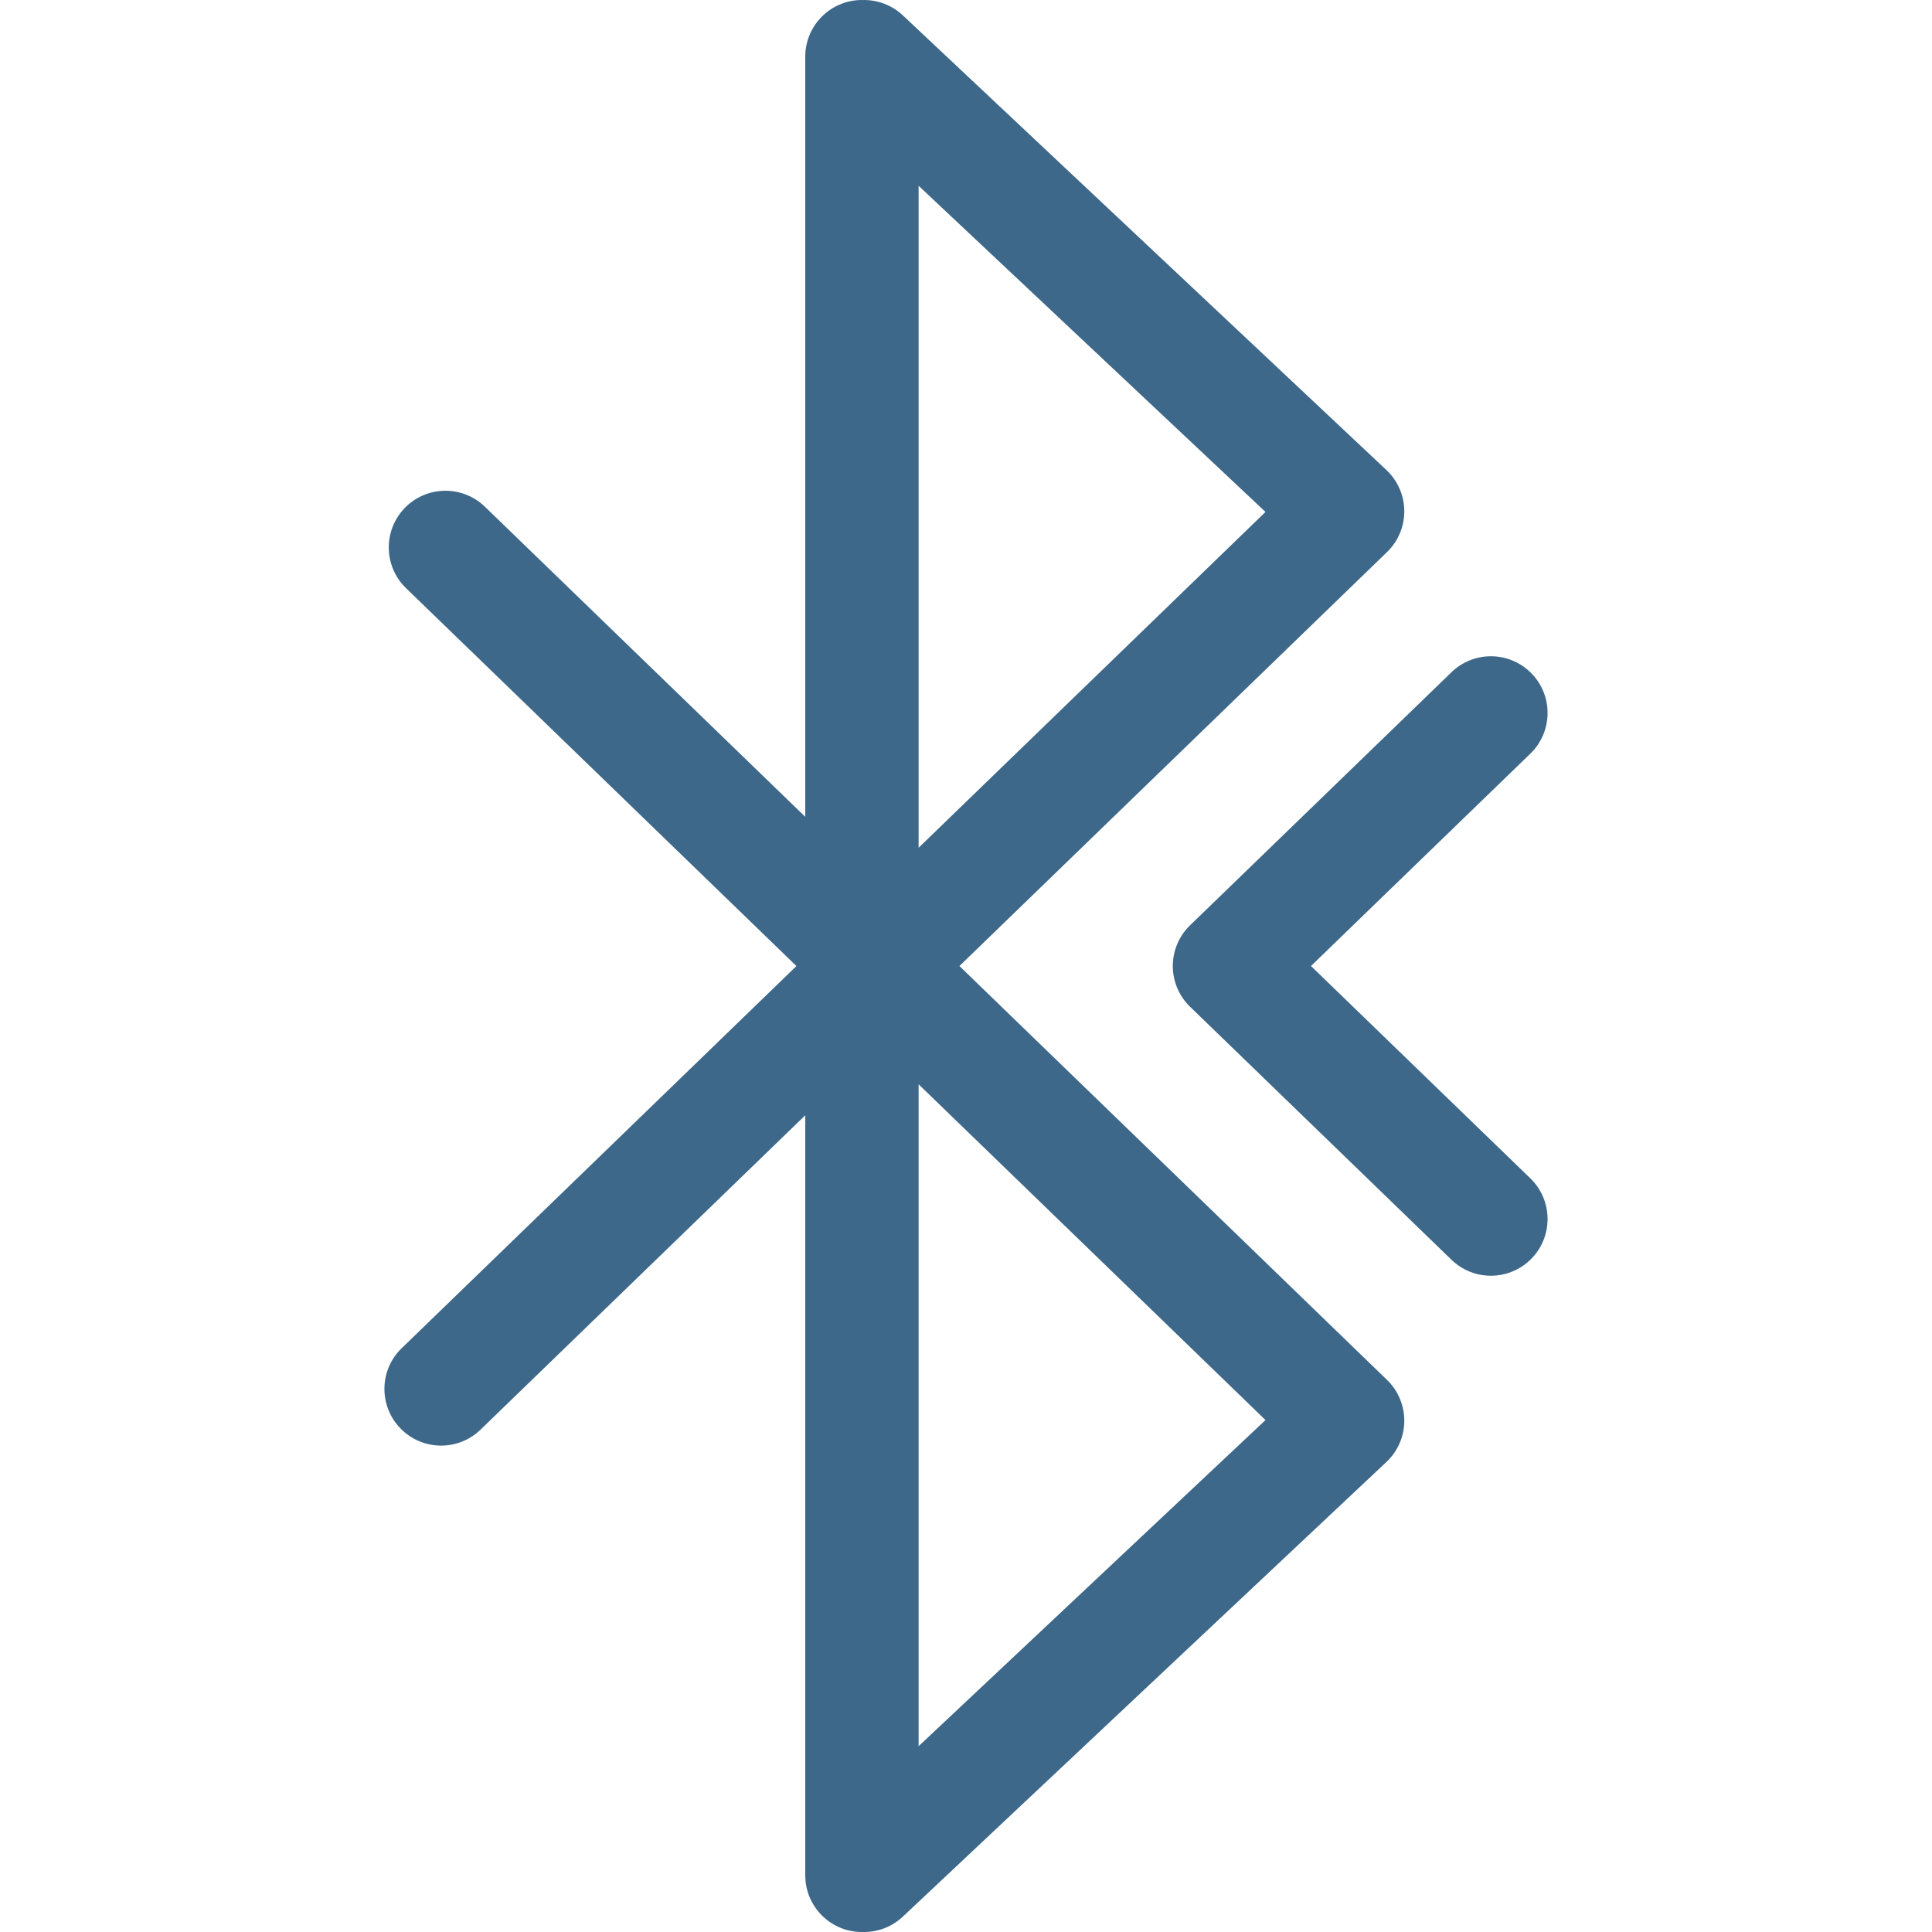
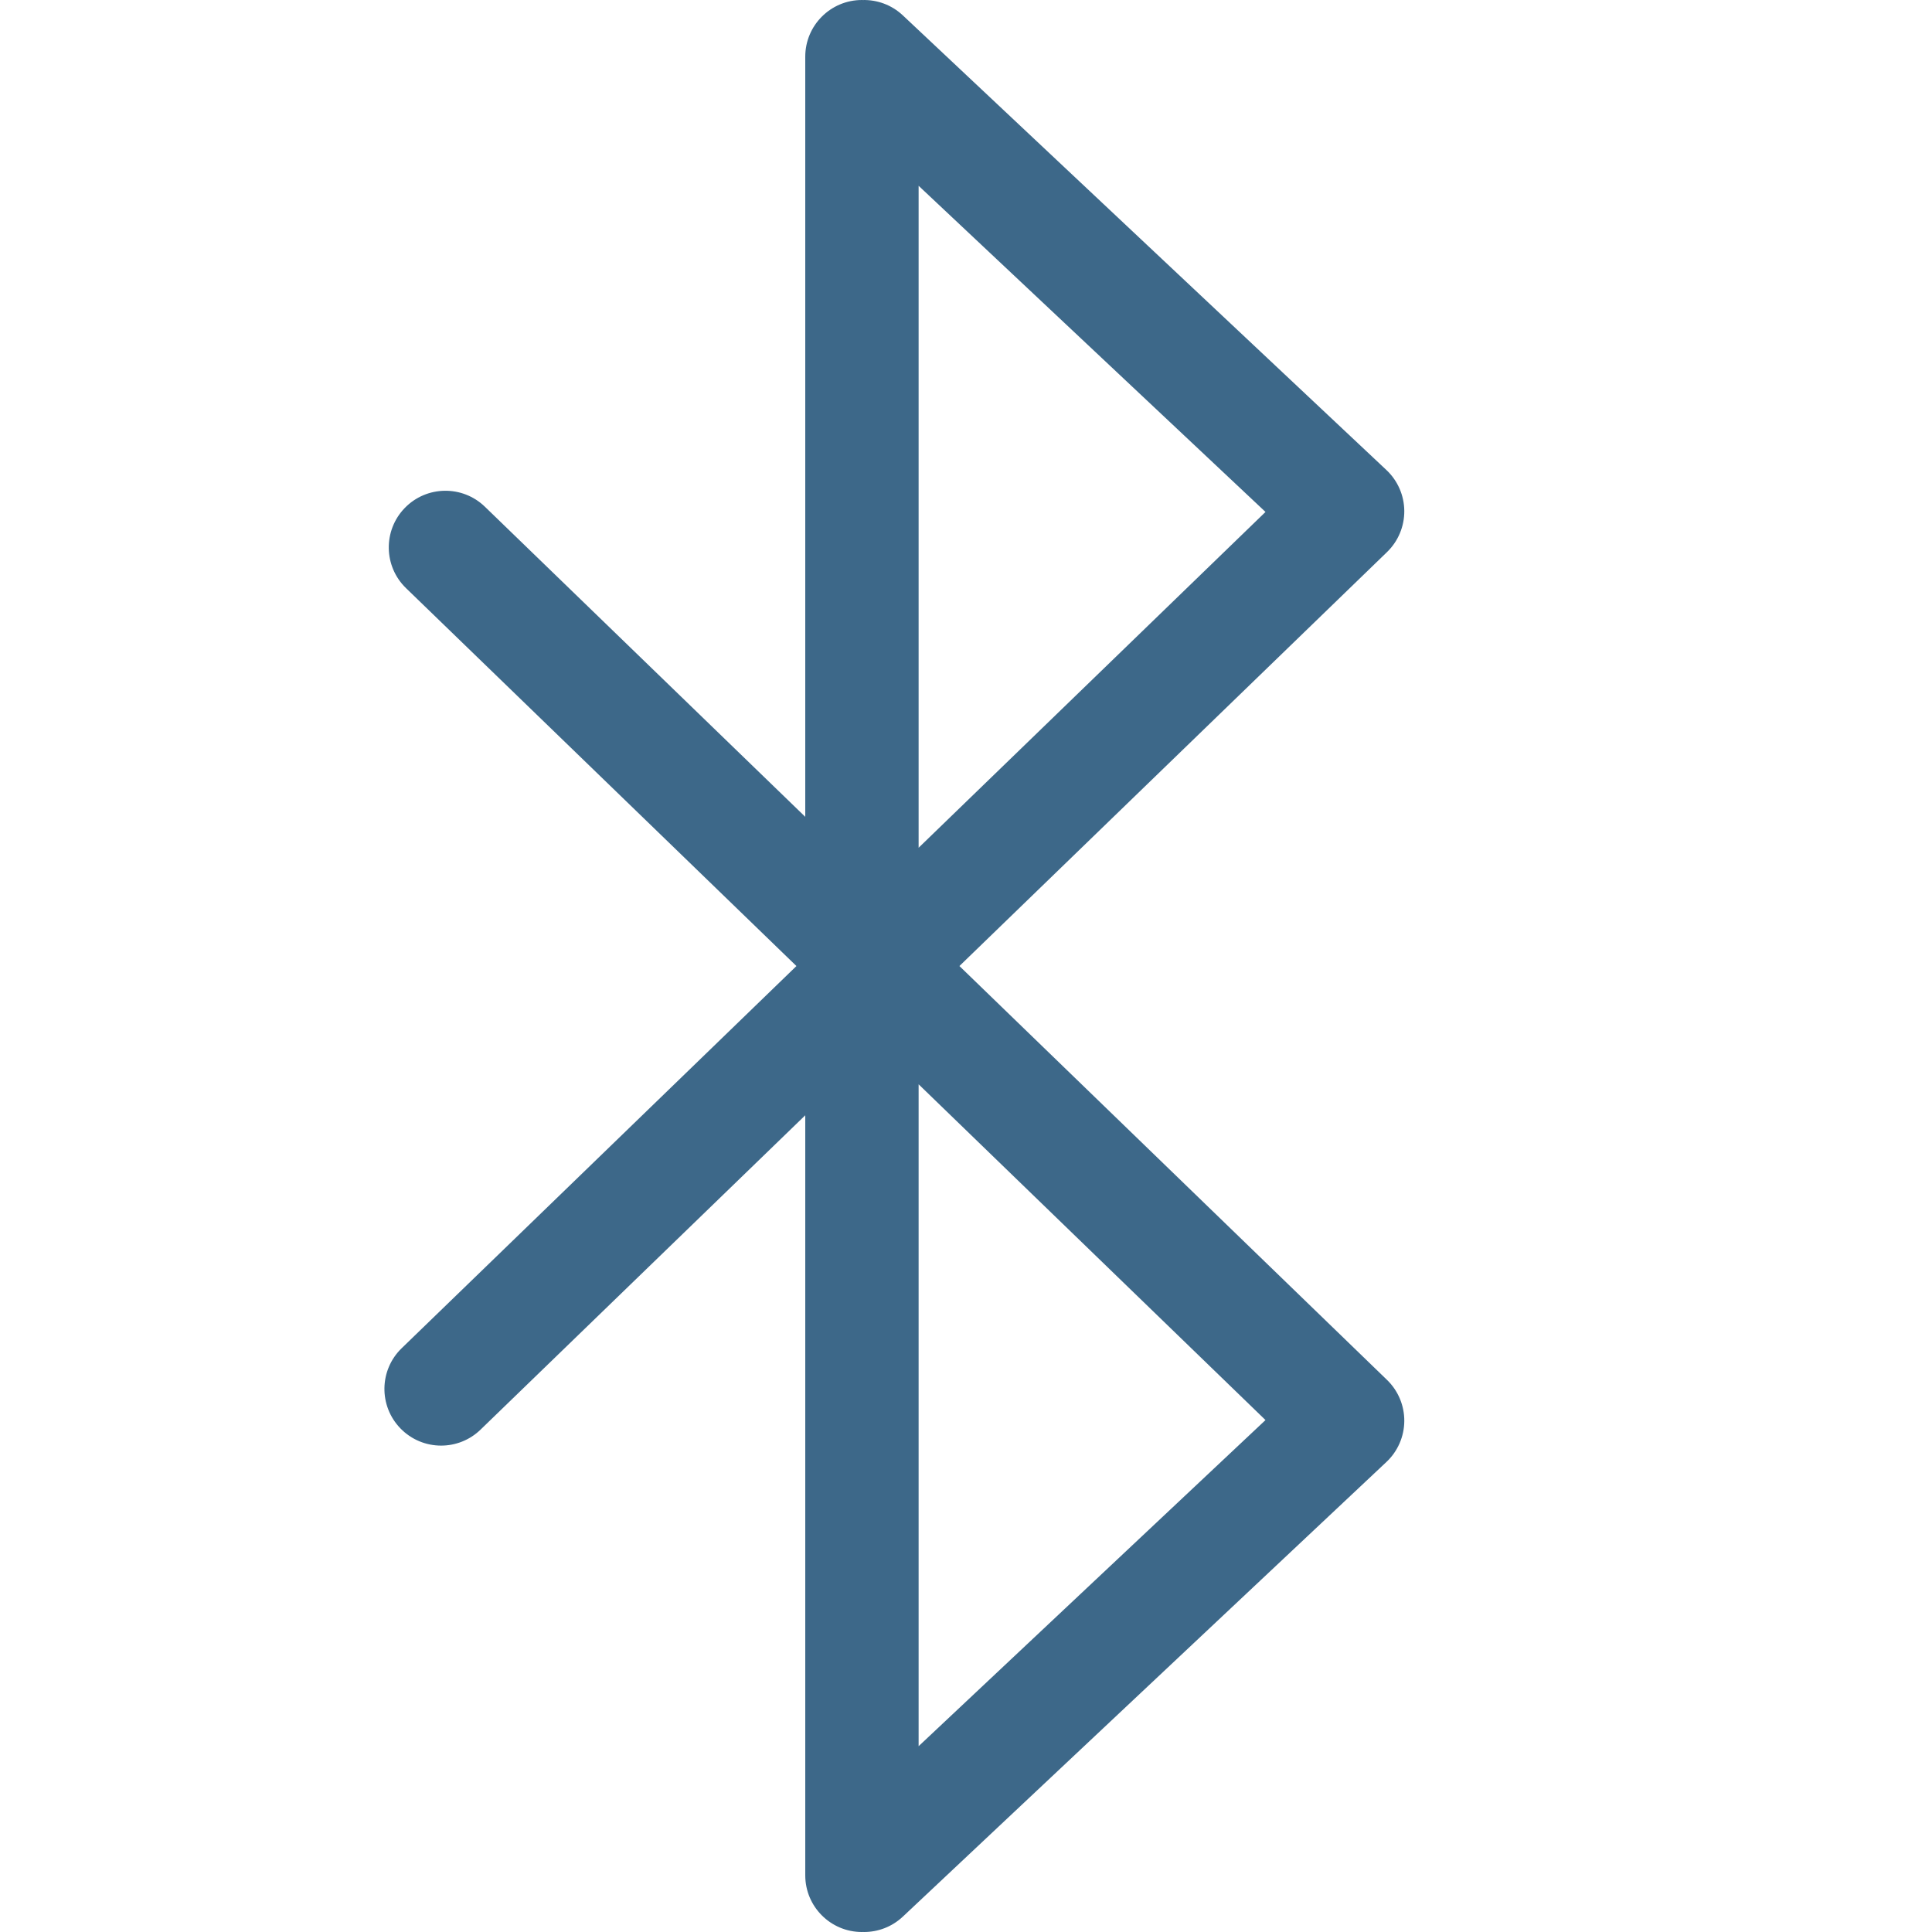
<svg xmlns="http://www.w3.org/2000/svg" height="800px" width="800px" version="1.1" id="Capa_1" viewBox="0 0 409.033 409.033" xml:space="preserve">
  <g>
    <g>
      <path style="fill:#3D6889;" d="M203.124,204.523l90.532-87.645c2.356-2.281,3.677-5.428,3.653-8.709    c-0.024-3.281-1.391-6.408-3.78-8.654L191.147,3.258c-2.398-2.256-5.479-3.33-8.528-3.252c-0.045,0-0.088-0.006-0.134-0.006    c-6.627,0-12,5.373-12,12v160.932l-67.83-65.656c-4.761-4.607-12.359-4.484-16.968,0.277c-4.609,4.762-4.486,12.359,0.276,16.969    l82.653,80.004l-83.574,80.908c-4.762,4.609-4.885,12.205-0.275,16.967c2.354,2.432,5.486,3.654,8.623,3.654    c3.006,0,6.016-1.123,8.346-3.379l68.749-66.555v160.912c0,6.627,5.373,12,12,12c0.074,0,0.146-0.01,0.22-0.012    c0.075,0.002,0.15,0.012,0.225,0.012c2.947,0,5.901-1.08,8.218-3.258l102.382-96.258c2.391-2.246,3.756-5.375,3.78-8.654    c0.023-3.281-1.297-6.43-3.654-8.711L203.124,204.523z M194.485,179.482V39.336l73.44,69.049L194.485,179.482z M194.485,369.695    V229.563l73.439,71.086L194.485,369.695z" />
-       <path style="fill:#3D6889;" d="M277.553,204.52l46.438-44.955c4.762-4.609,4.885-12.207,0.275-16.969    c-4.61-4.762-12.207-4.885-16.969-0.273L251.954,195.9c-2.335,2.26-3.653,5.371-3.653,8.621s1.318,6.361,3.654,8.623    l55.344,53.568c2.33,2.254,5.339,3.377,8.345,3.377c3.137,0,6.27-1.223,8.623-3.654c4.609-4.762,4.485-12.359-0.276-16.969    L277.553,204.52z" />
    </g>
  </g>
</svg>